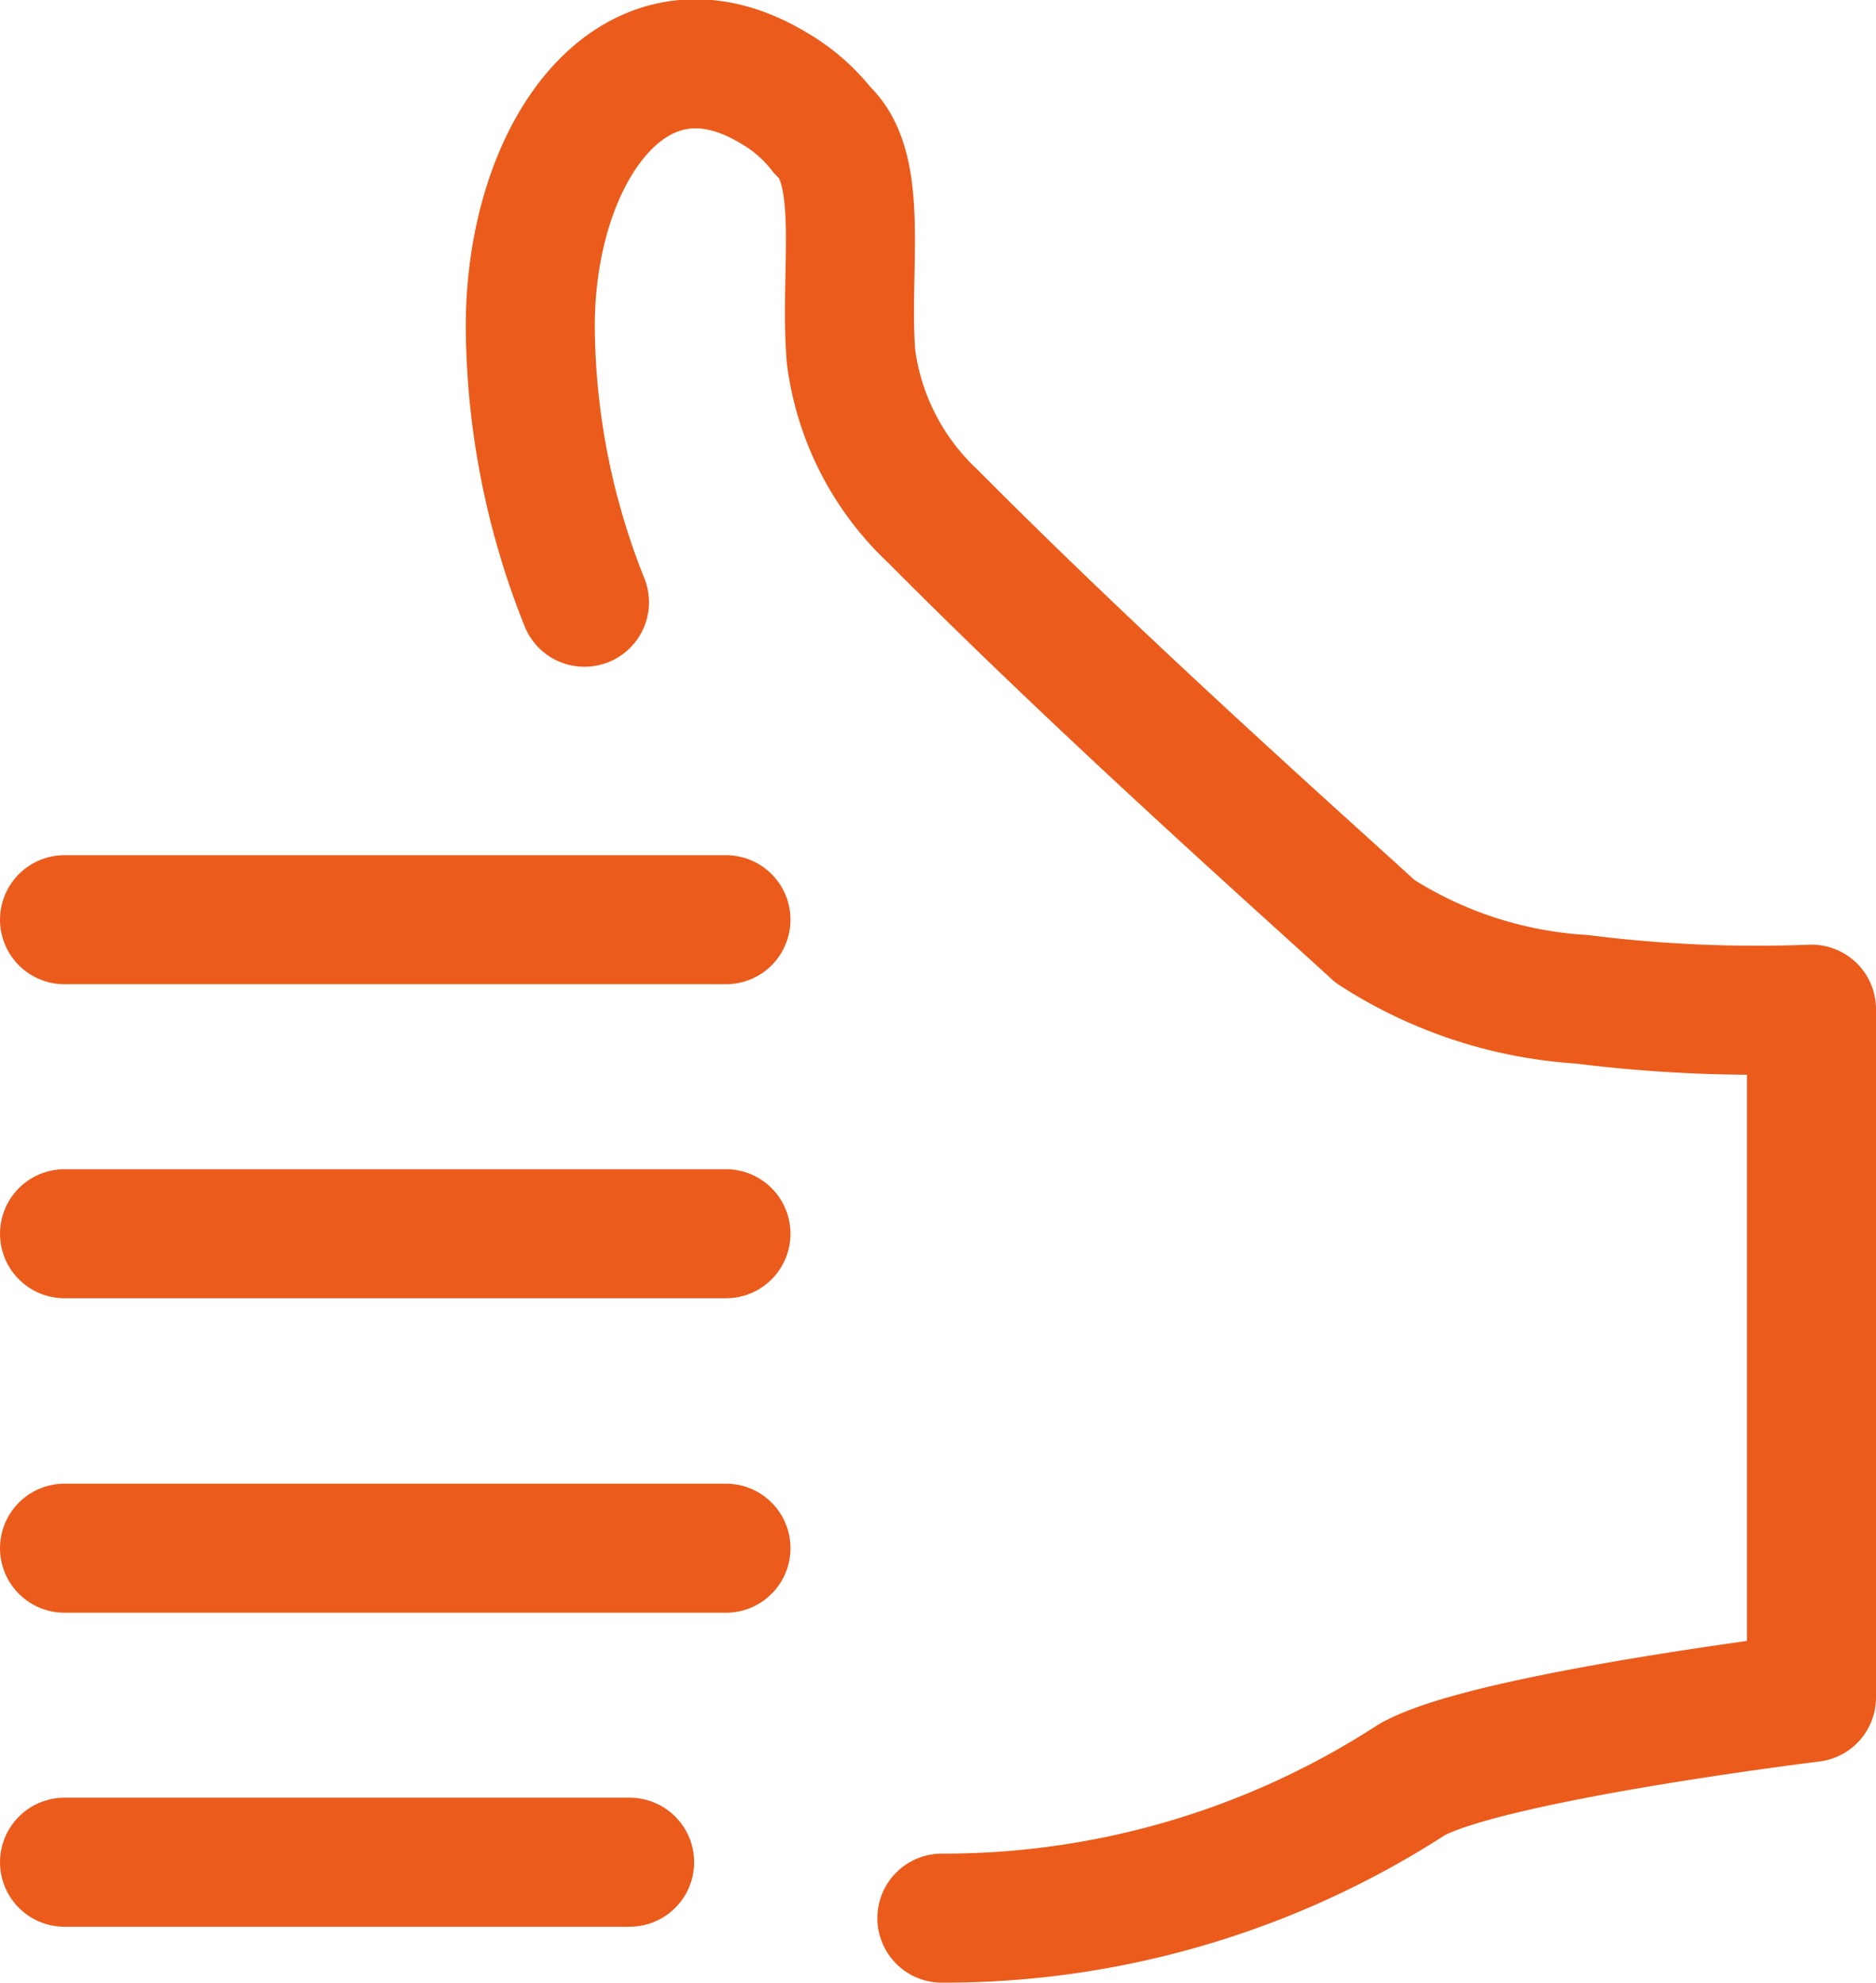
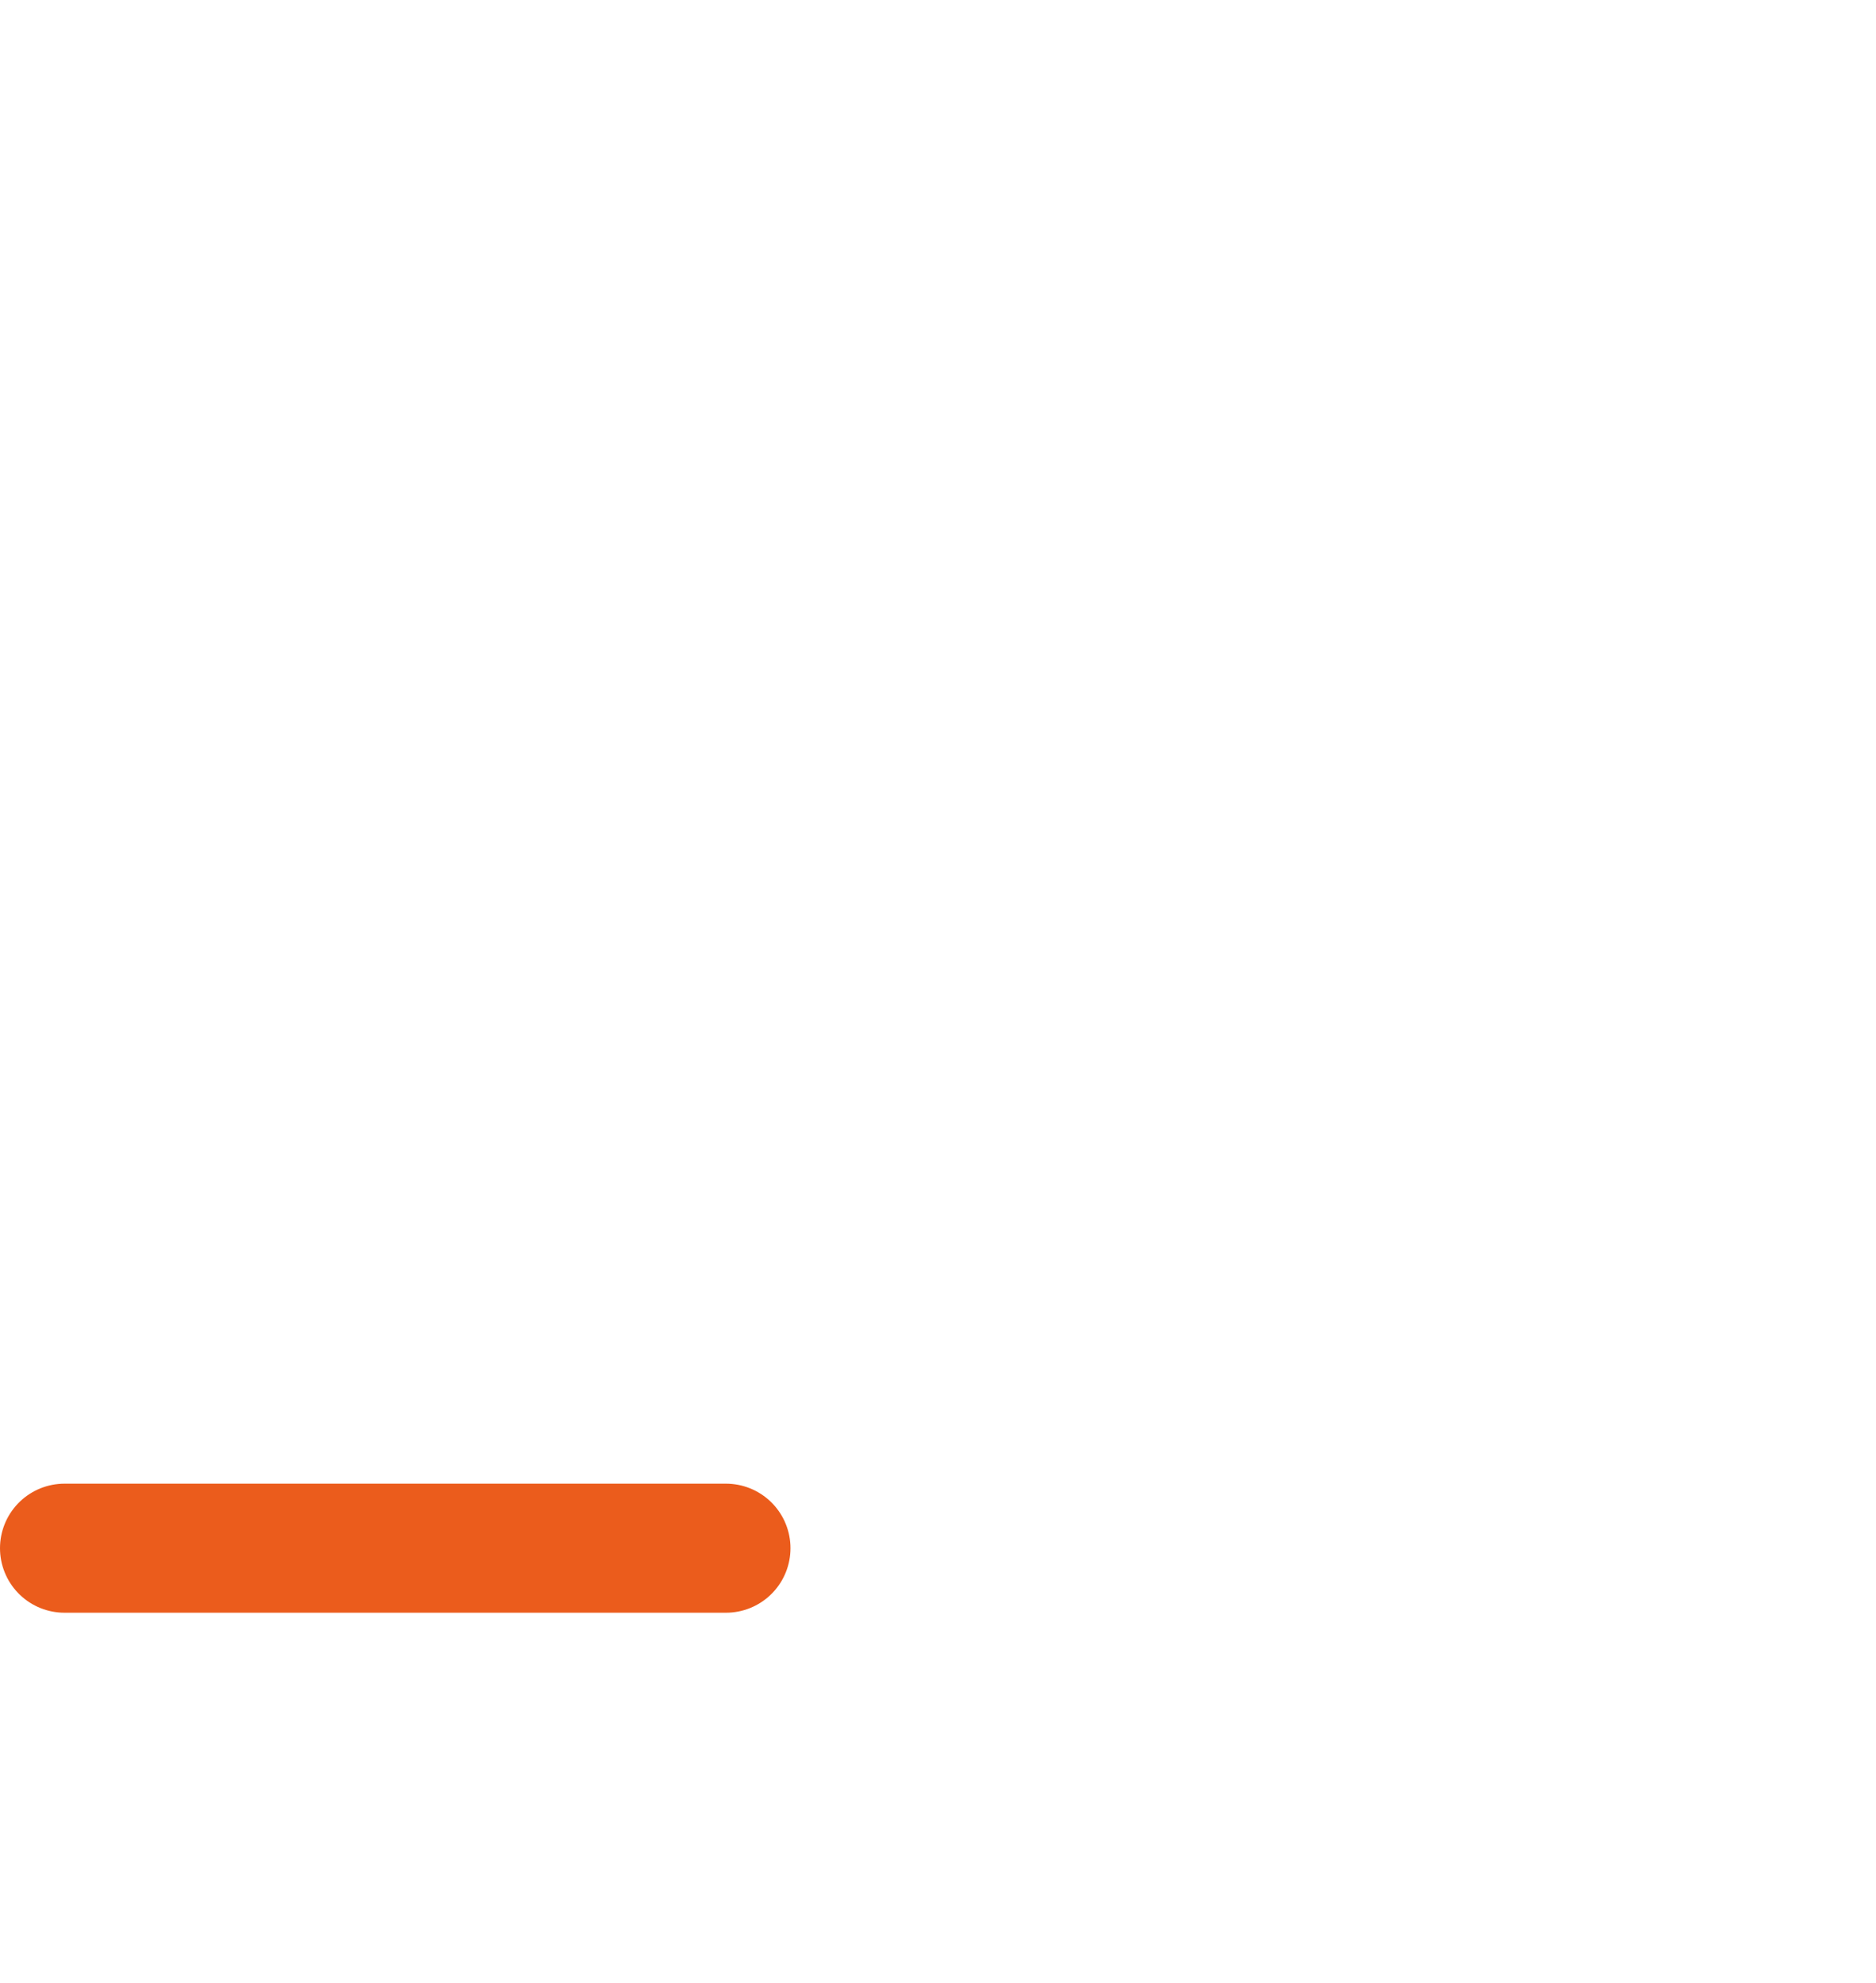
<svg xmlns="http://www.w3.org/2000/svg" id="Layer_1" data-name="Layer 1" viewBox="0 0 43.62 46.09">
  <defs>
    <style>.cls-1{fill:none;stroke:#eb5c1c;stroke-linecap:round;stroke-linejoin:round;stroke-width:3px;}</style>
  </defs>
  <title>icon_4</title>
-   <path class="cls-1" d="M13.59,14a17.49,17.49,0,0,1-1.26-6.41c0-4.09,2.44-7.48,5.65-5.55a3.92,3.92,0,0,1,1.15,1c1,0.9.49,3.32,0.66,5.27A6.17,6.17,0,0,0,21.69,12c4.08,4.11,8.78,8.27,10.28,9.65a10,10,0,0,0,4.81,1.58,32.52,32.52,0,0,0,5.34.23v16s-7.53.92-9.29,1.91a20,20,0,0,1-10.93,3.22" />
-   <line class="cls-1" x1="1.5" y1="21.38" x2="16.88" y2="21.38" />
-   <line class="cls-1" x1="1.5" y1="28.68" x2="16.88" y2="28.68" />
  <line class="cls-1" x1="1.5" y1="35.99" x2="16.88" y2="35.99" />
-   <line class="cls-1" x1="1.5" y1="43.29" x2="14.64" y2="43.29" />
</svg>